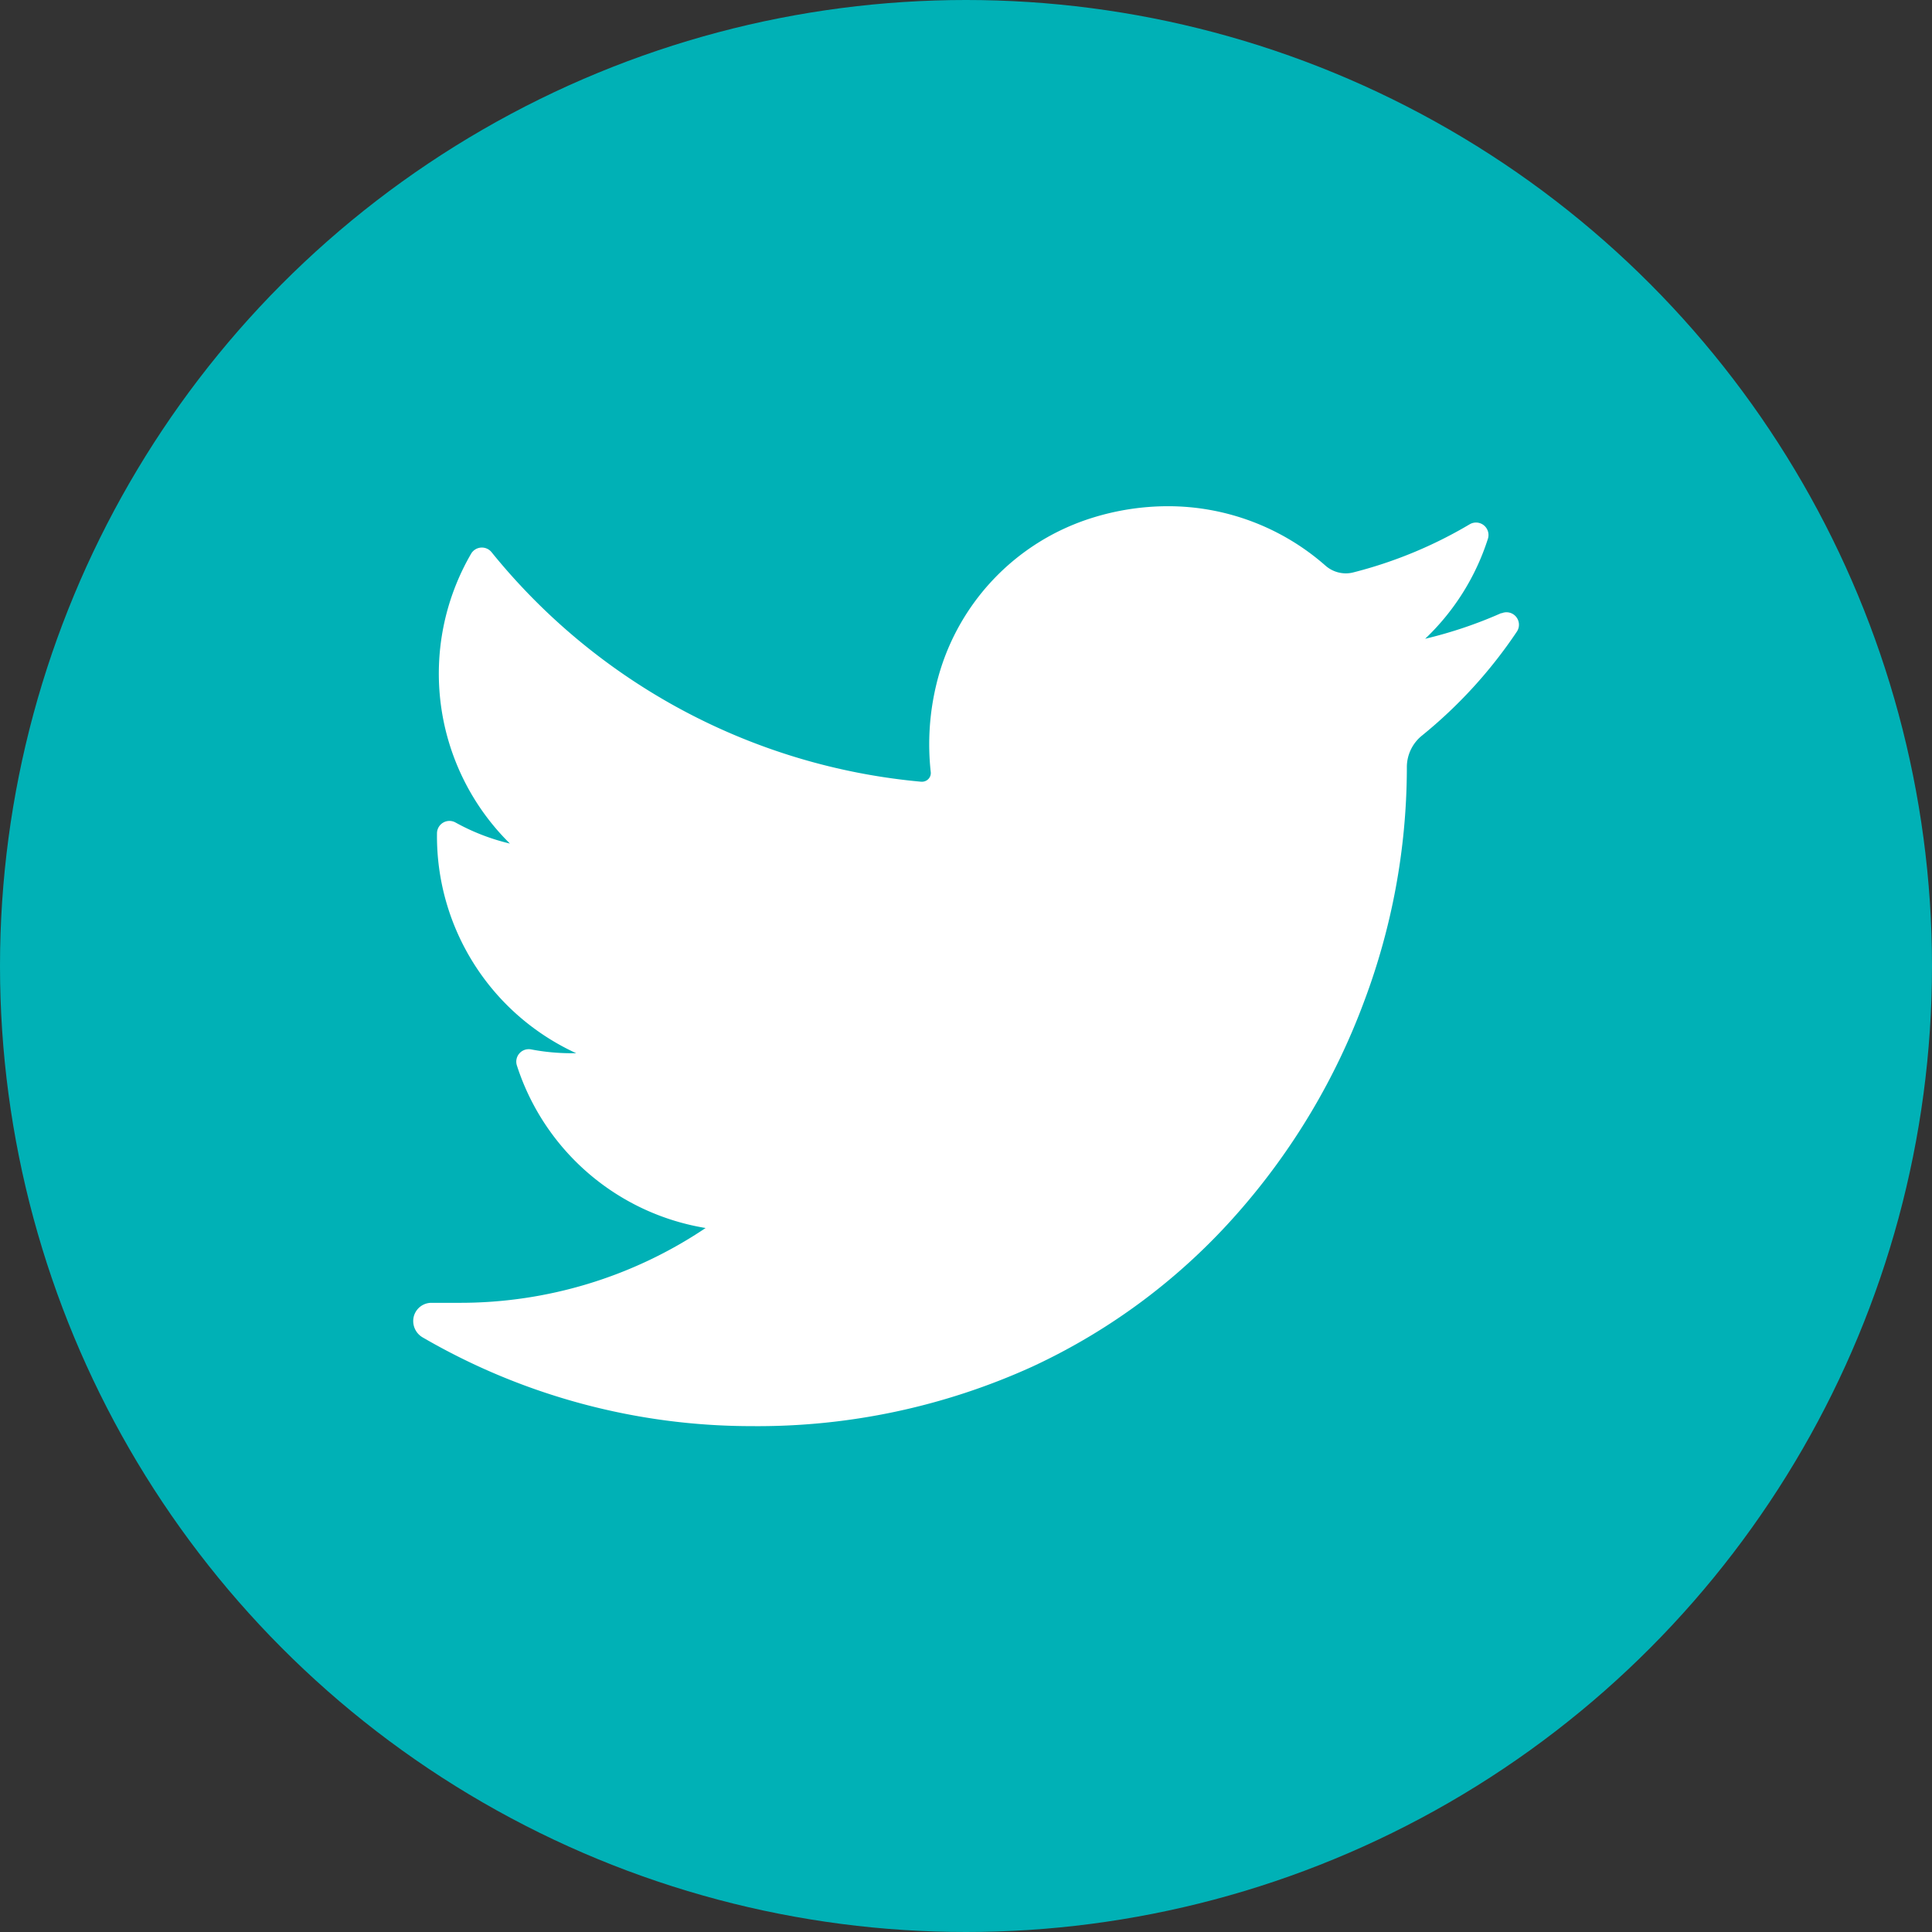
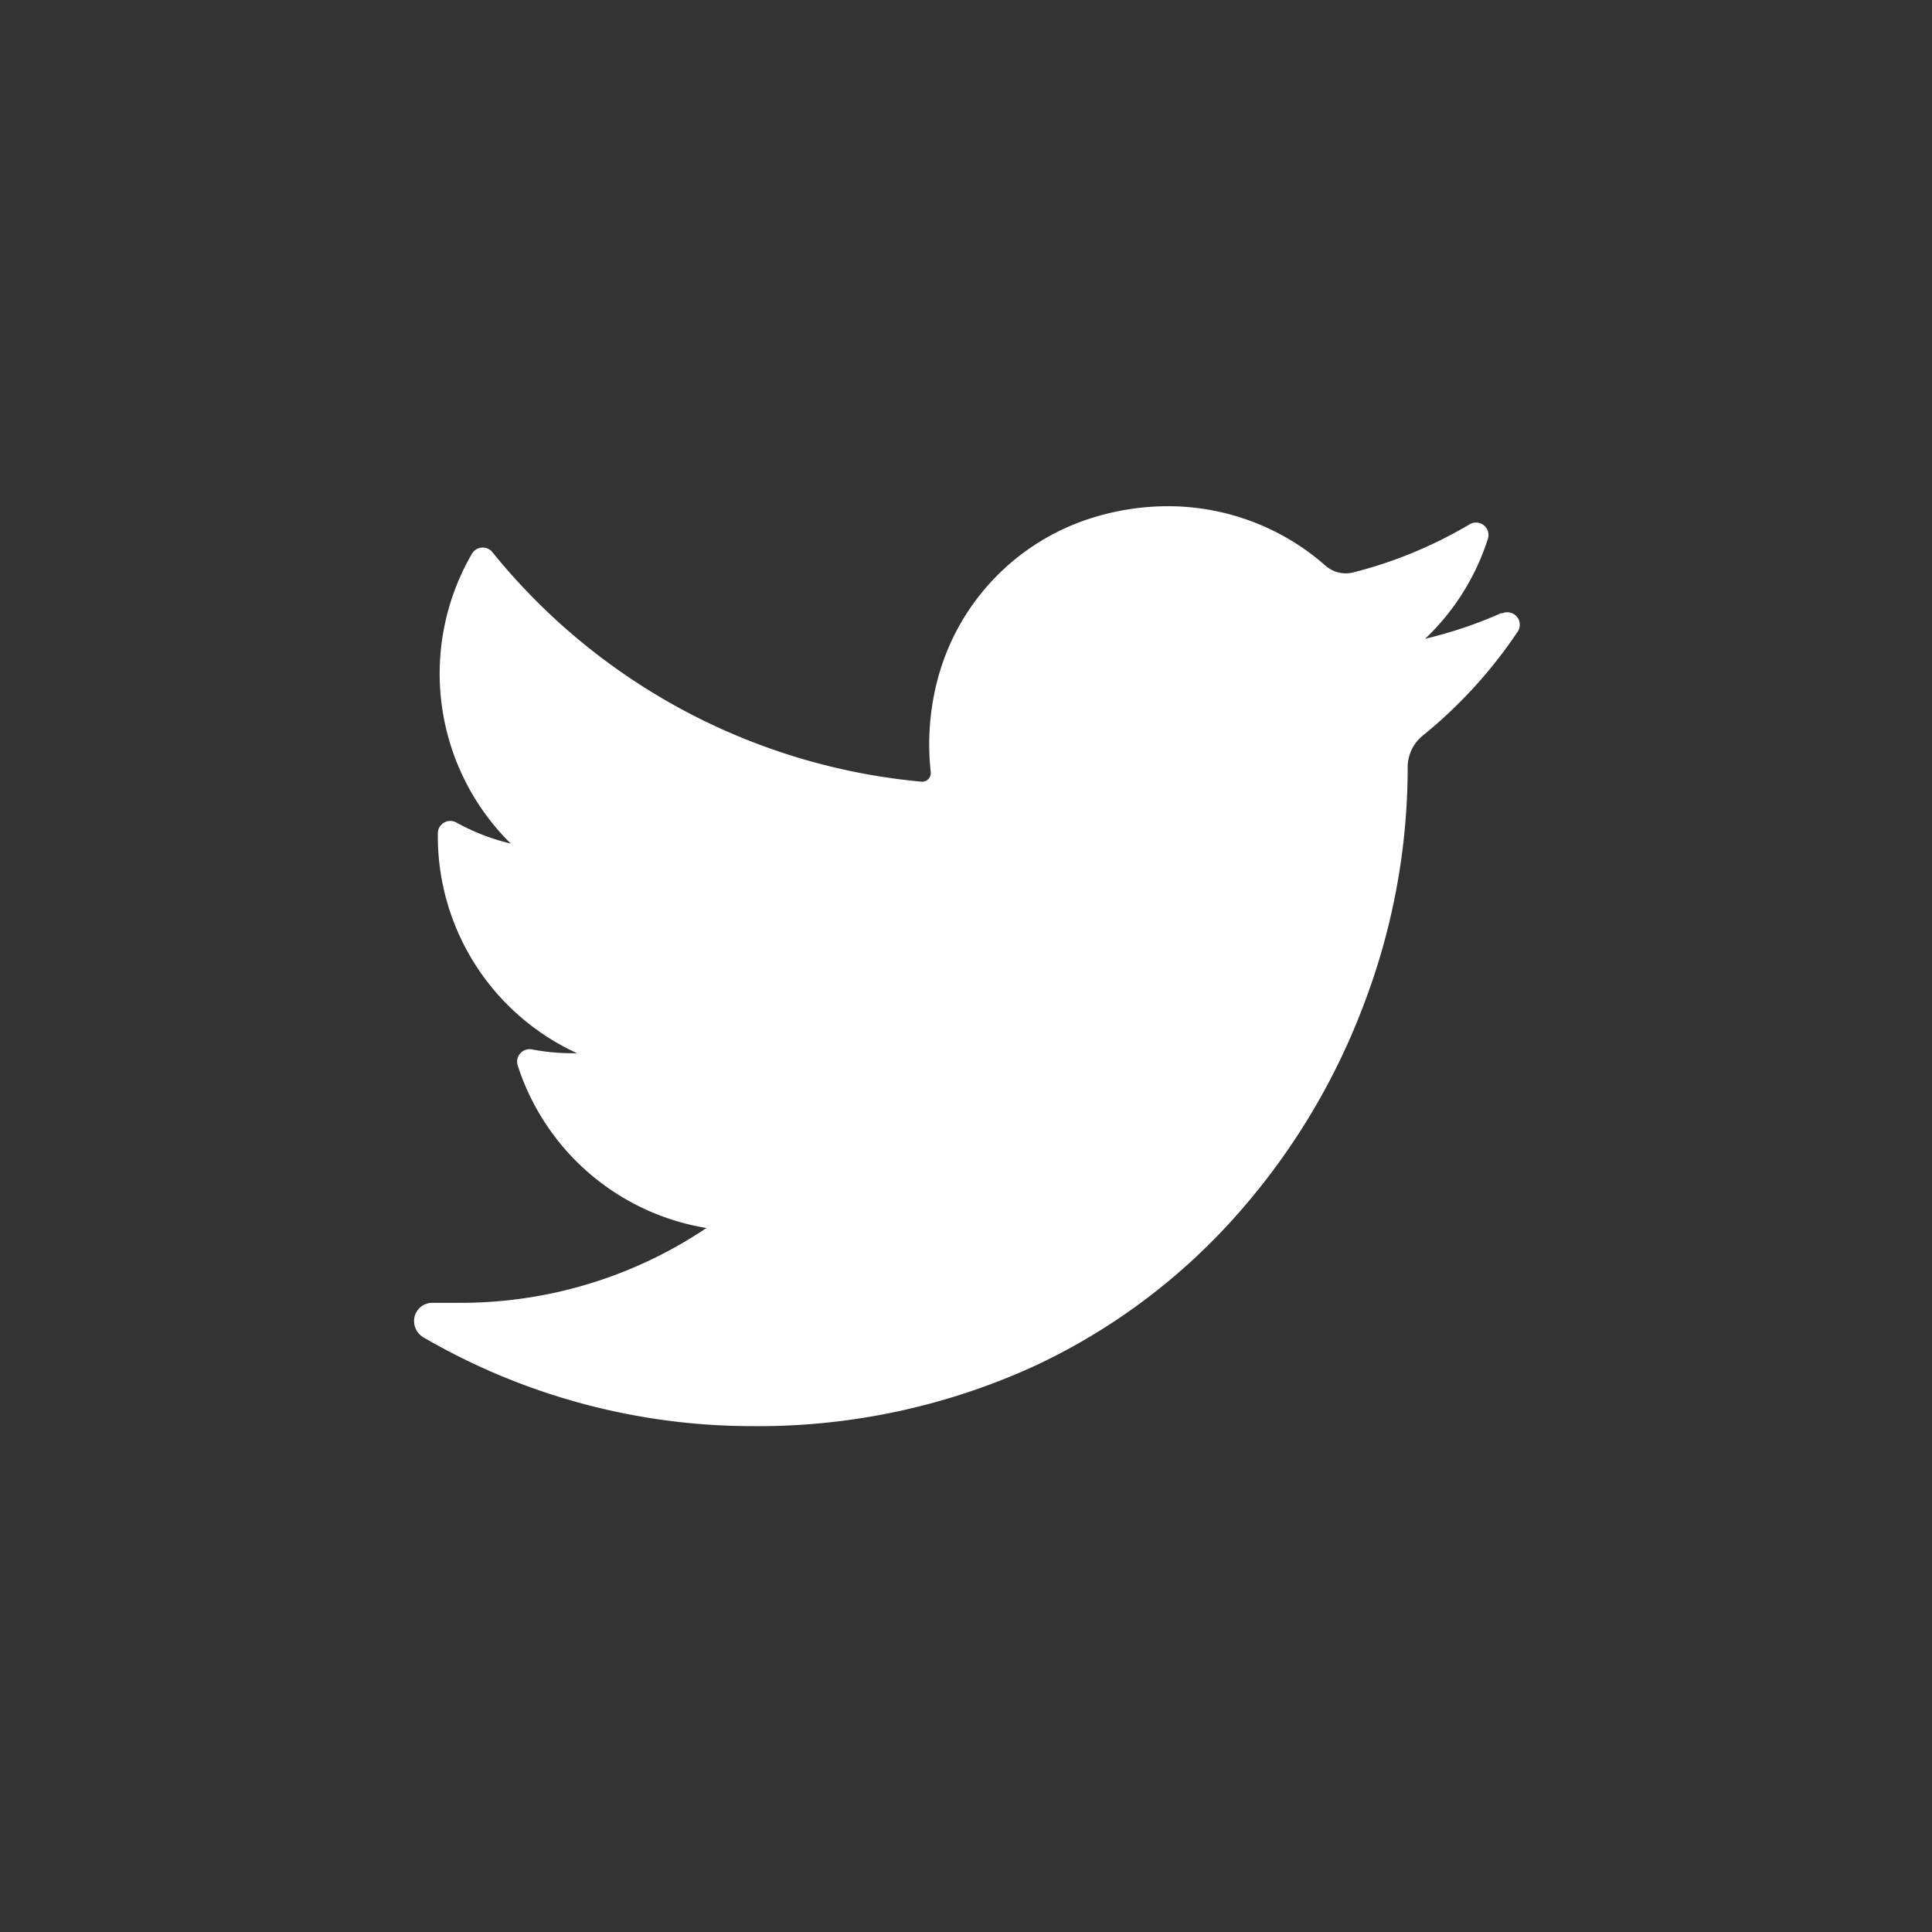
<svg xmlns="http://www.w3.org/2000/svg" viewBox="15128 5002.24 39.074 39.074">
  <rect x="15128" y="5002.24" width="39.074" height="39.074" fill="#333333" stroke="none" />
  <defs>
    <style>.cls-1{fill:#00b1b6}.cls-2{fill:#fff}</style>
  </defs>
  <g id="twitter" transform="translate(15128 5002.24)">
-     <ellipse id="Ellipse_66" data-name="Ellipse 66" class="cls-1" cx="19.537" cy="19.537" rx="19.537" ry="19.537" />
-     <path id="Path_62" data-name="Path 62" class="cls-2" d="M131.476 136.278a8.843 8.843 0 0 1-1.542.52 4.806 4.806 0 0 0 1.269-2.021.252.252 0 0 0-.369-.294 8.9 8.9 0 0 1-2.358.974.6.6 0 0 1-.147.018.625.625 0 0 1-.413-.158 4.821 4.821 0 0 0-3.19-1.2 5.154 5.154 0 0 0-1.528.236 4.672 4.672 0 0 0-3.149 3.366 5.144 5.144 0 0 0-.114 1.775.173.173 0 0 1-.043.135.179.179 0 0 1-.133.06h-.017a12.643 12.643 0 0 1-8.69-4.643.252.252 0 0 0-.413.032 4.828 4.828 0 0 0 .785 5.862 4.322 4.322 0 0 1-1.1-.426.252.252 0 0 0-.375.218 4.828 4.828 0 0 0 2.816 4.448h-.1a4.318 4.318 0 0 1-.812-.077.252.252 0 0 0-.288.325 4.832 4.832 0 0 0 3.817 3.287 8.9 8.9 0 0 1-4.984 1.513h-.558a.369.369 0 0 0-.361.279.382.382 0 0 0 .183.422 13.234 13.234 0 0 0 6.65 1.793 13.412 13.412 0 0 0 5.683-1.206 12.549 12.549 0 0 0 4.158-3.116 13.659 13.659 0 0 0 2.546-4.265 13.472 13.472 0 0 0 .865-4.667v-.074a.821.821 0 0 1 .307-.639 9.533 9.533 0 0 0 1.917-2.1.252.252 0 0 0-.312-.371z" transform="translate(-101.111 -123.879)" />
+     <path id="Path_62" data-name="Path 62" class="cls-2" d="M131.476 136.278a8.843 8.843 0 0 1-1.542.52 4.806 4.806 0 0 0 1.269-2.021.252.252 0 0 0-.369-.294 8.9 8.9 0 0 1-2.358.974.6.6 0 0 1-.147.018.625.625 0 0 1-.413-.158 4.821 4.821 0 0 0-3.19-1.2 5.154 5.154 0 0 0-1.528.236 4.672 4.672 0 0 0-3.149 3.366 5.144 5.144 0 0 0-.114 1.775.173.173 0 0 1-.043.135.179.179 0 0 1-.133.06a12.643 12.643 0 0 1-8.69-4.643.252.252 0 0 0-.413.032 4.828 4.828 0 0 0 .785 5.862 4.322 4.322 0 0 1-1.1-.426.252.252 0 0 0-.375.218 4.828 4.828 0 0 0 2.816 4.448h-.1a4.318 4.318 0 0 1-.812-.077.252.252 0 0 0-.288.325 4.832 4.832 0 0 0 3.817 3.287 8.9 8.9 0 0 1-4.984 1.513h-.558a.369.369 0 0 0-.361.279.382.382 0 0 0 .183.422 13.234 13.234 0 0 0 6.65 1.793 13.412 13.412 0 0 0 5.683-1.206 12.549 12.549 0 0 0 4.158-3.116 13.659 13.659 0 0 0 2.546-4.265 13.472 13.472 0 0 0 .865-4.667v-.074a.821.821 0 0 1 .307-.639 9.533 9.533 0 0 0 1.917-2.1.252.252 0 0 0-.312-.371z" transform="translate(-101.111 -123.879)" />
  </g>
</svg>